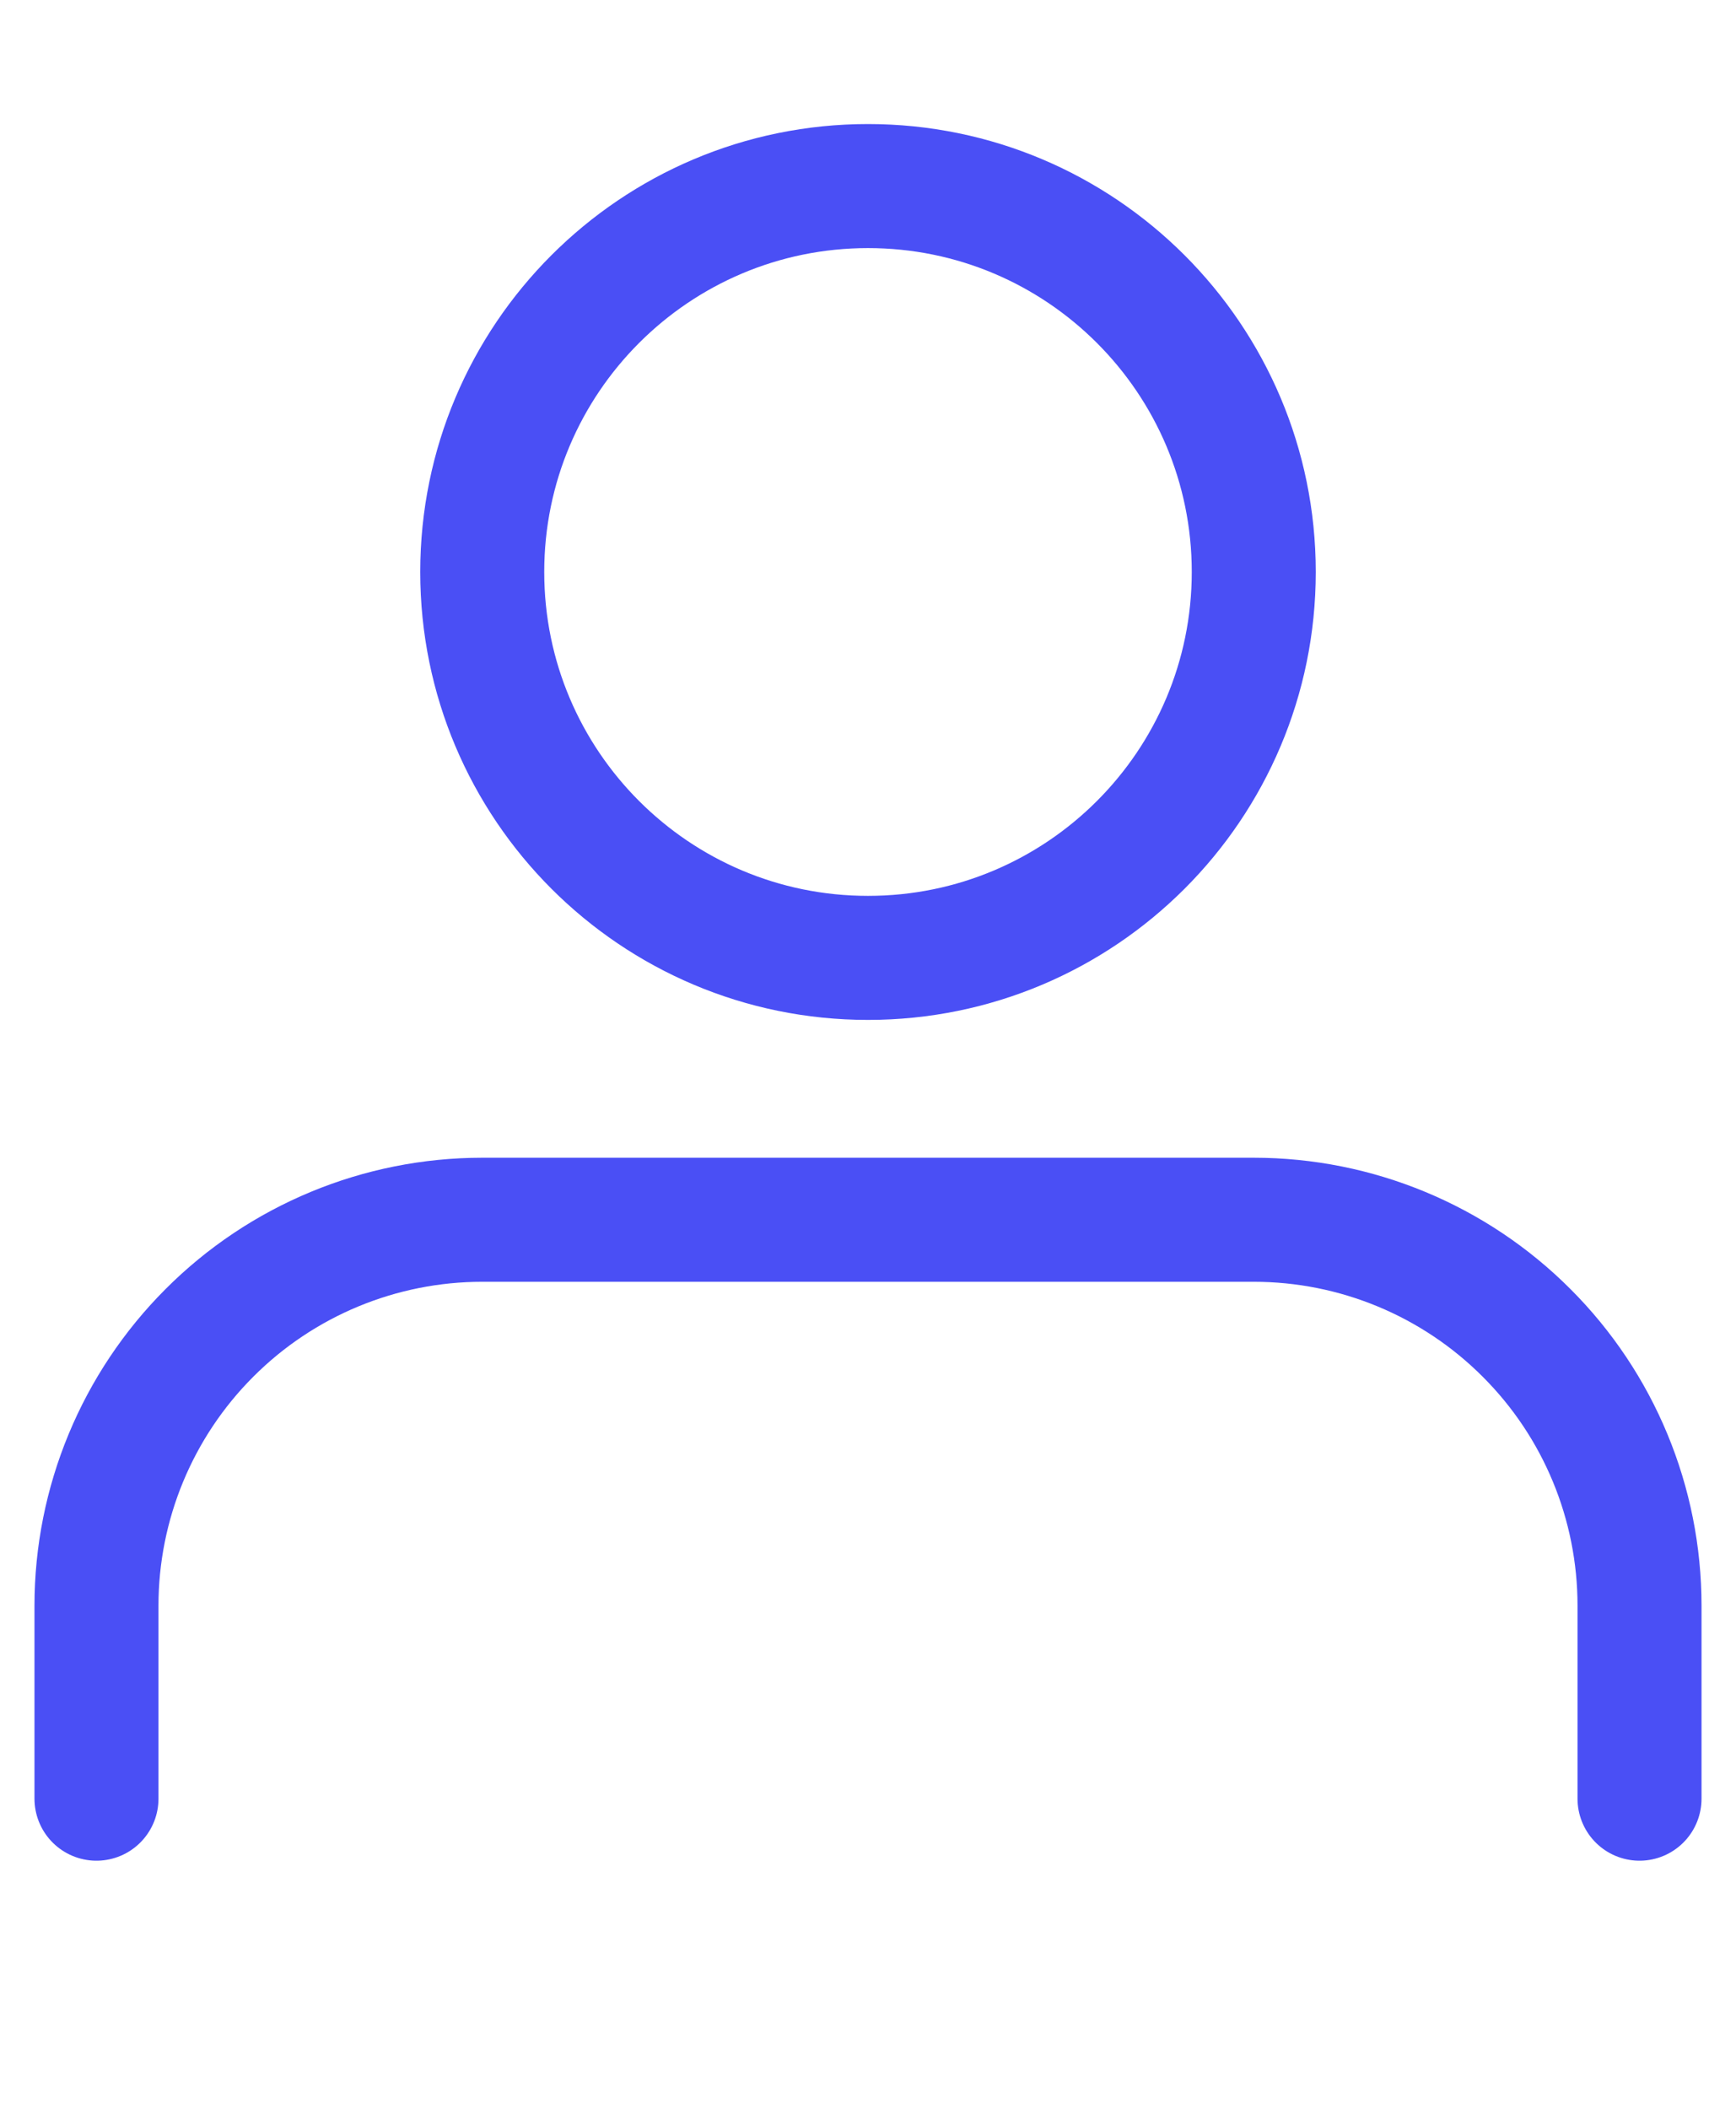
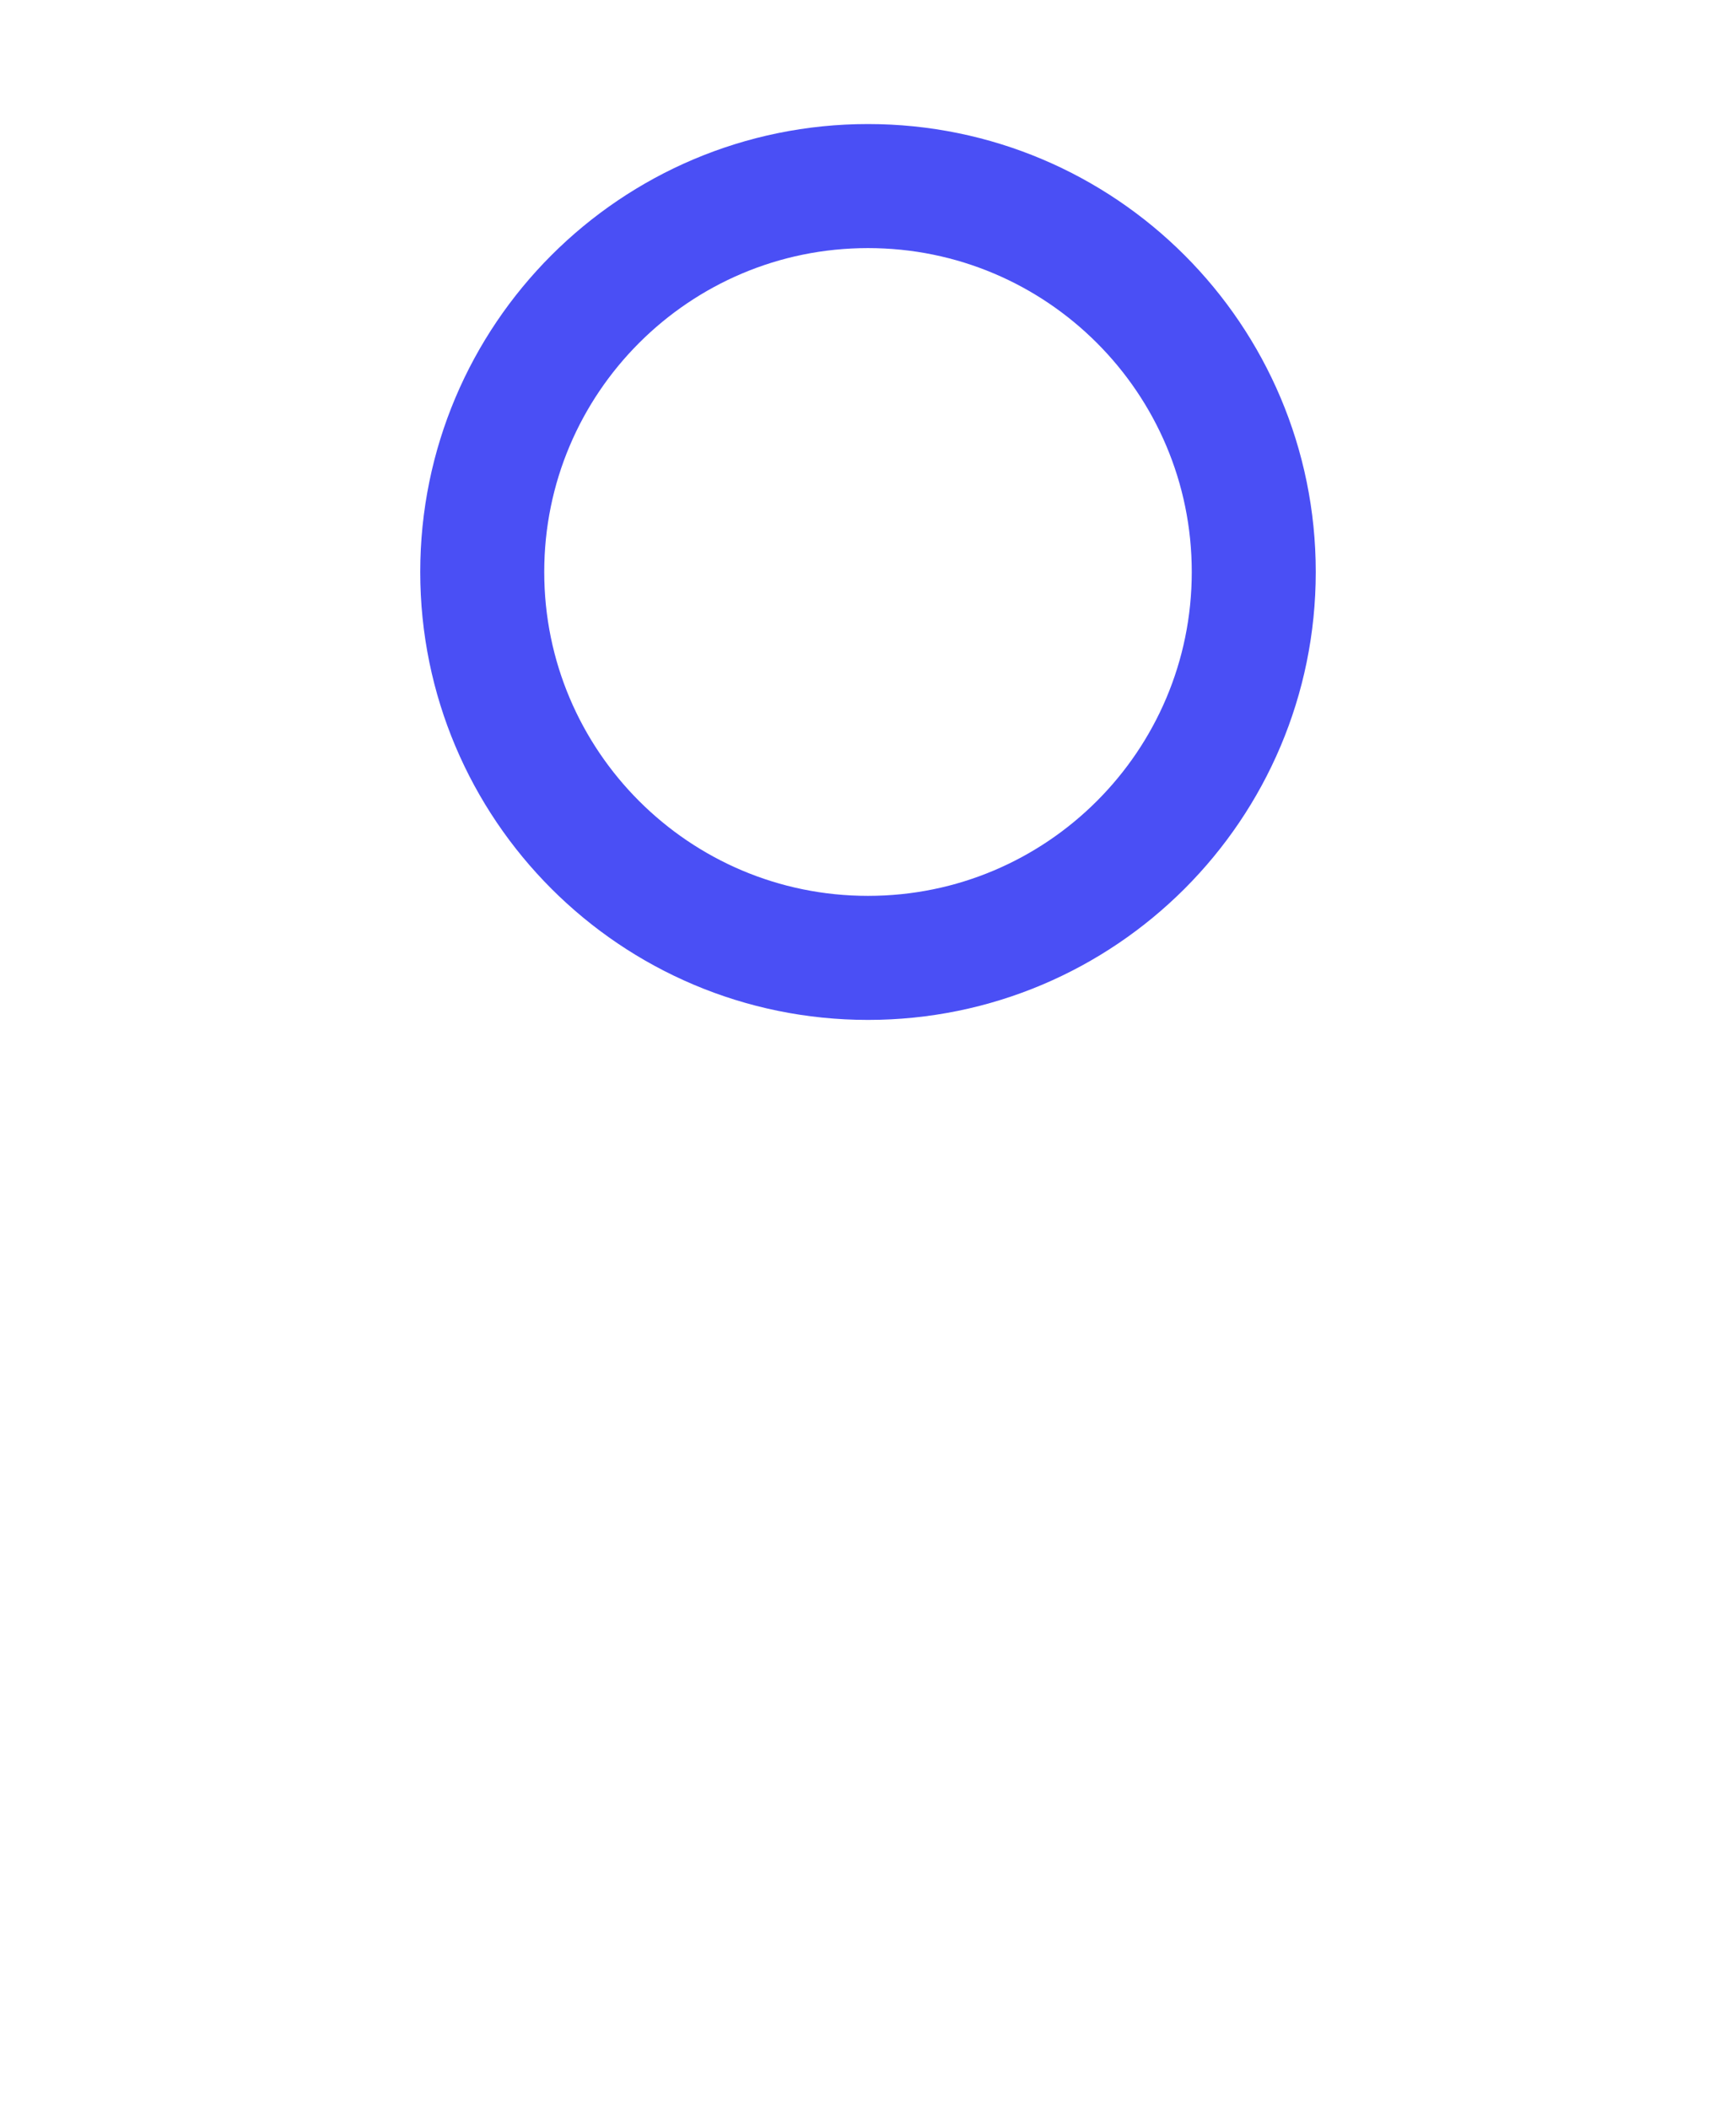
<svg xmlns="http://www.w3.org/2000/svg" width="14" height="17" viewBox="0 0 14 17" fill="none">
-   <path d="M13.222 14.5V12.944C13.222 12.119 12.895 11.328 12.311 10.745C11.728 10.161 10.936 9.833 10.111 9.833H3.889C3.064 9.833 2.272 10.161 1.689 10.745C1.106 11.328 0.778 12.119 0.778 12.944V14.5" stroke="#4A4FF5" stroke-linecap="round" stroke-linejoin="round" />
  <path d="M7 7.722C8.718 7.722 10.111 6.329 10.111 4.611C10.111 2.893 8.718 1.5 7 1.5C5.282 1.5 3.889 2.893 3.889 4.611C3.889 6.329 5.282 7.722 7 7.722Z" stroke="#4A4FF5" stroke-linecap="round" stroke-linejoin="round" />
</svg>